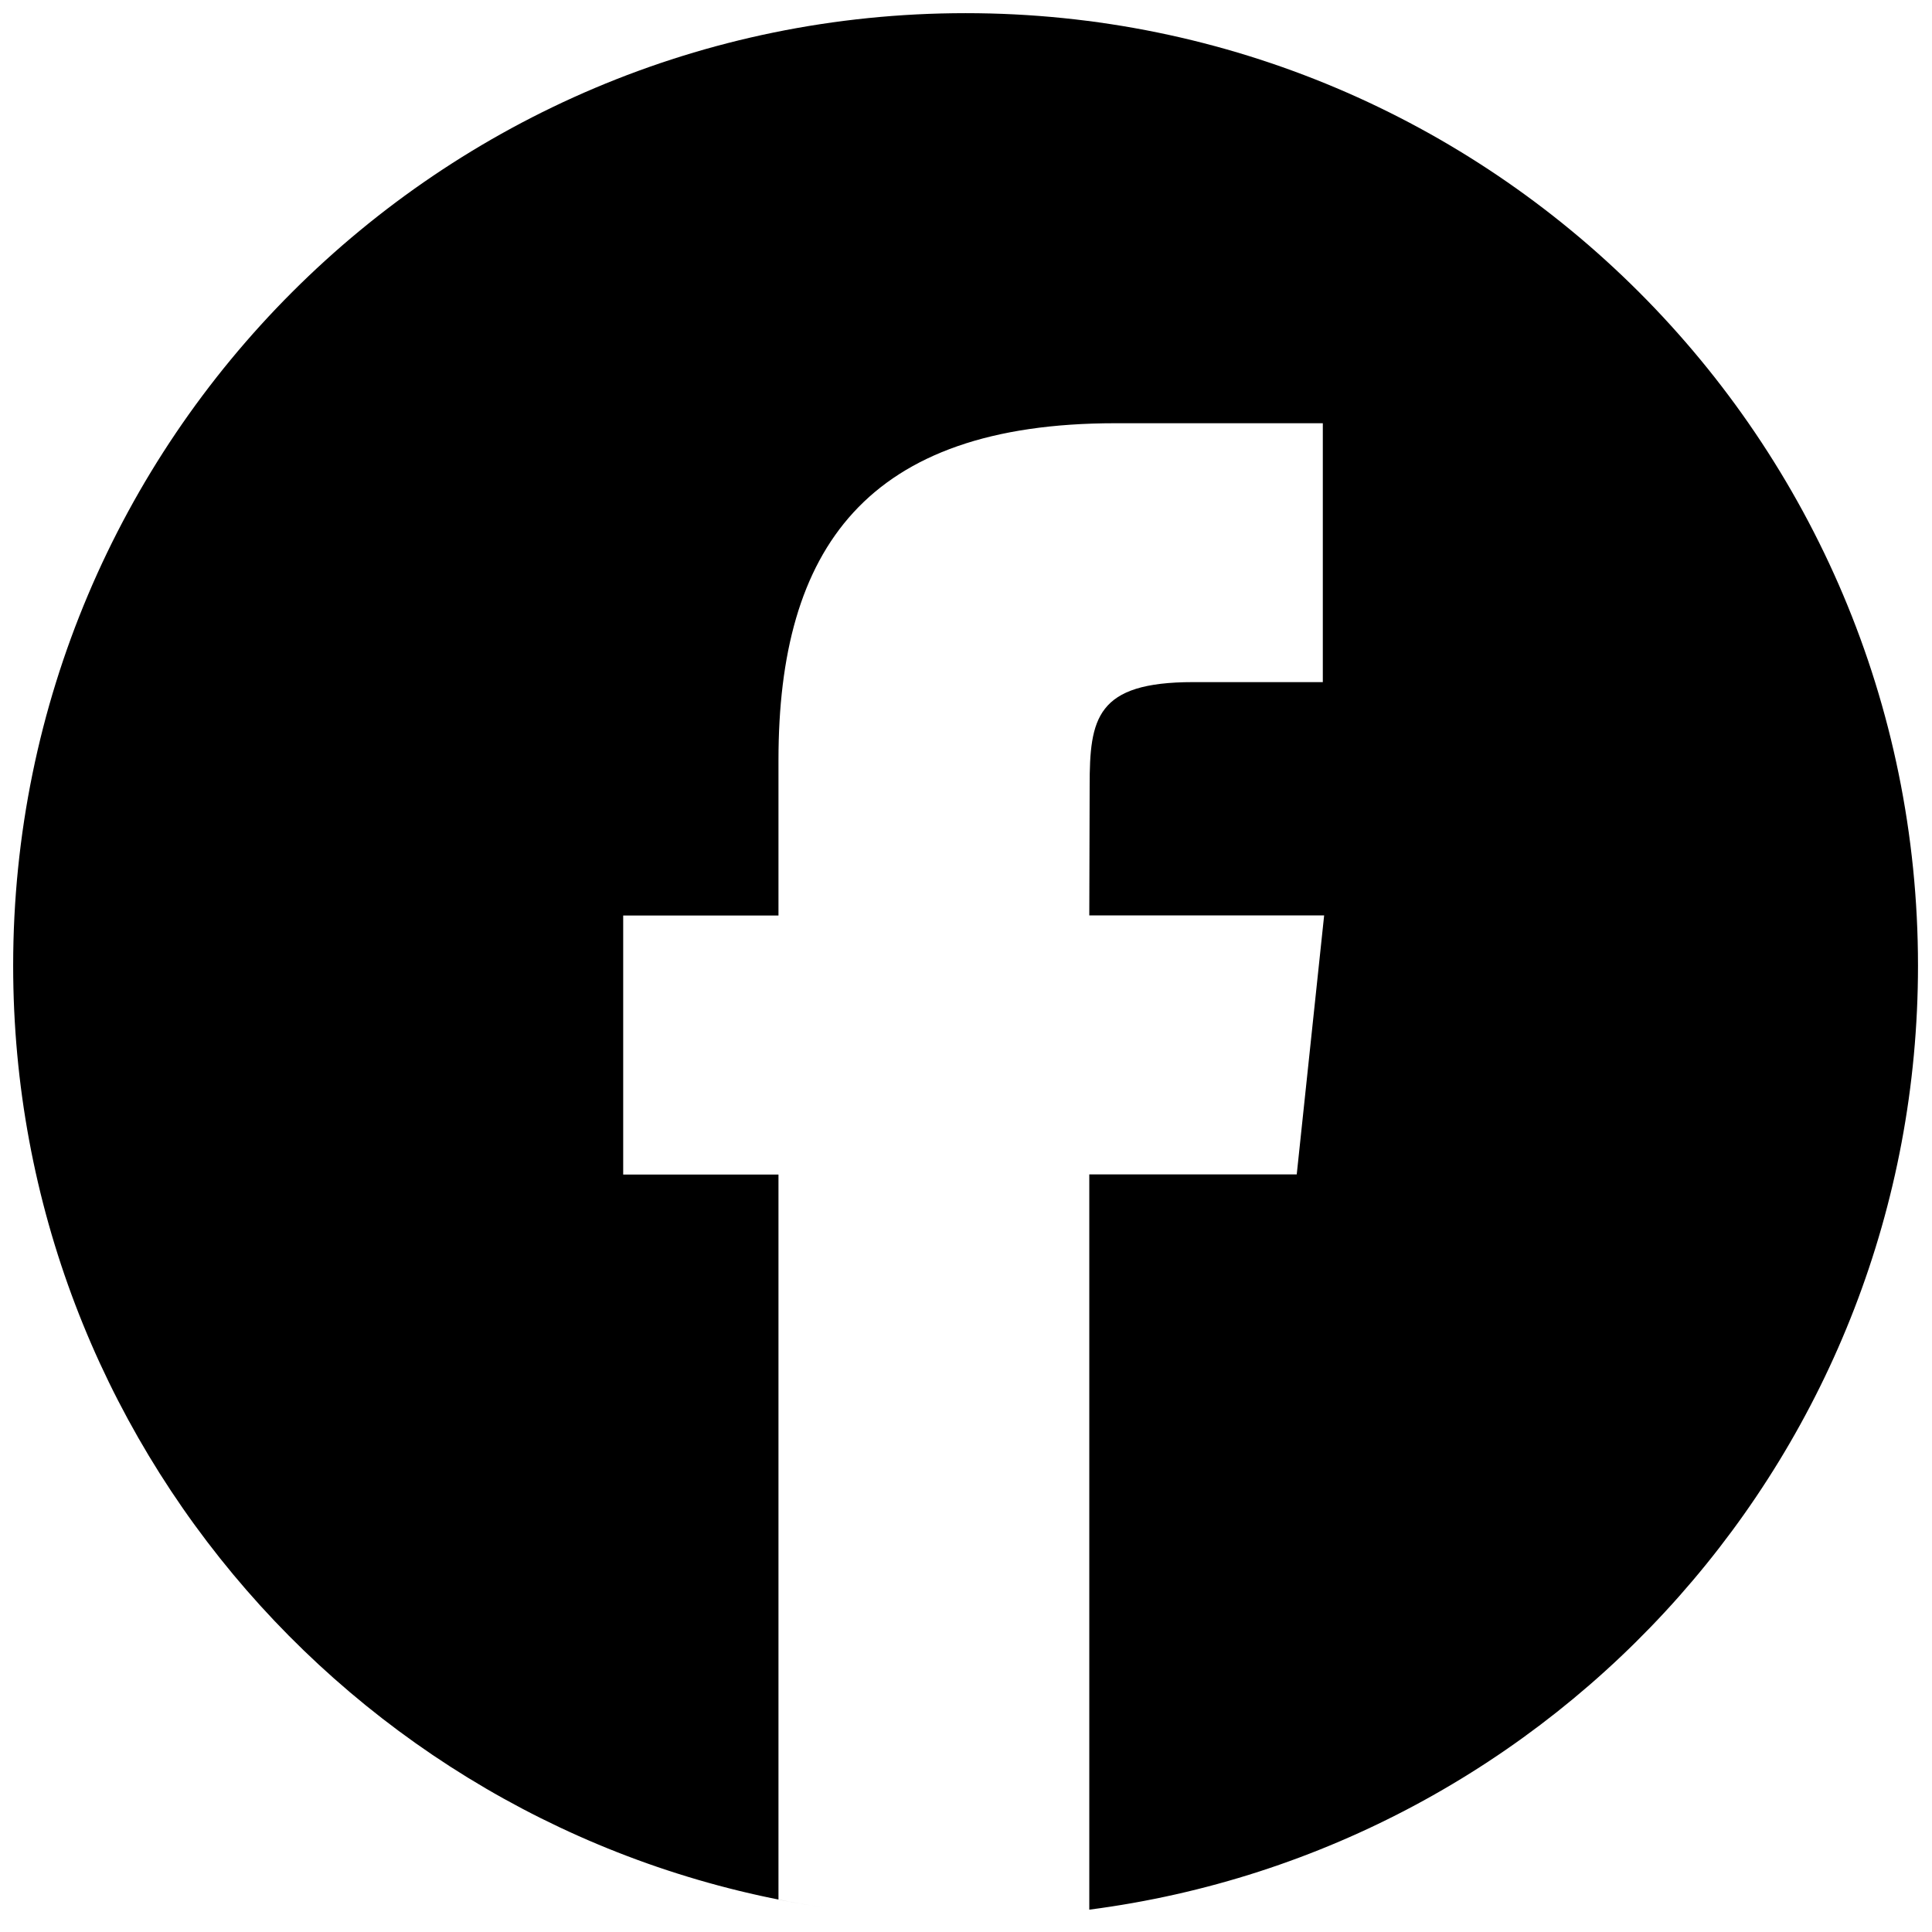
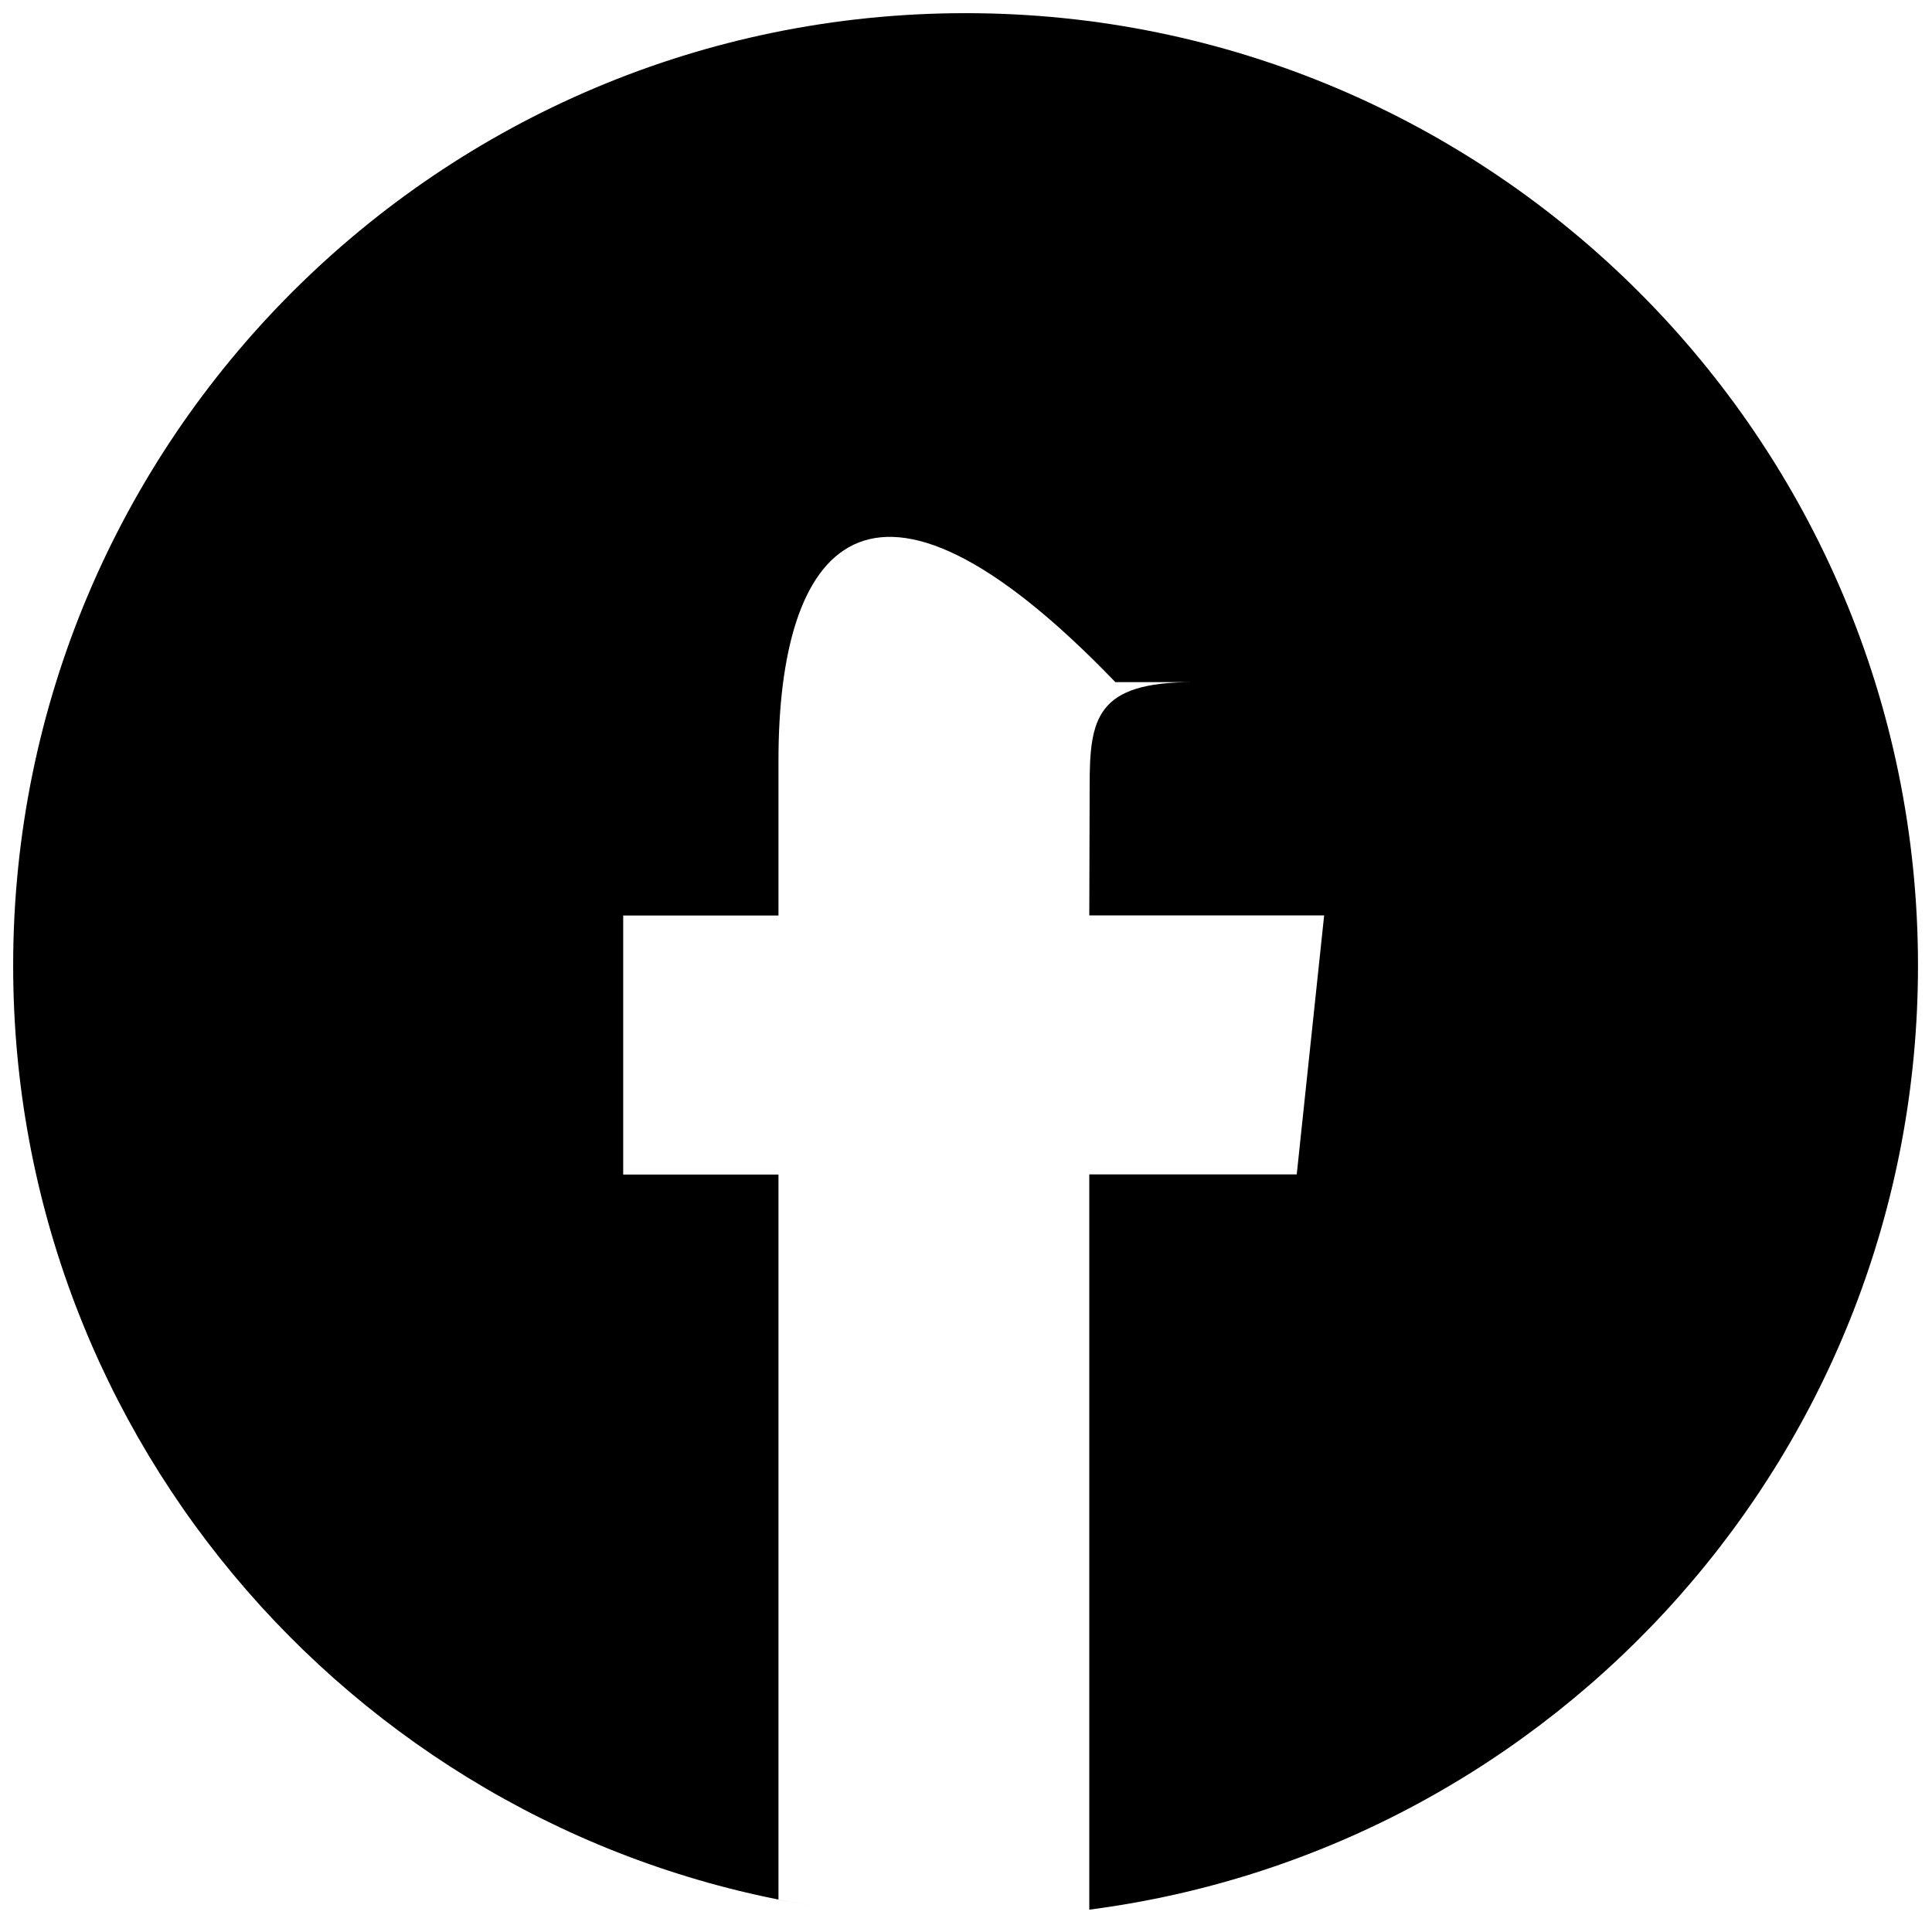
<svg xmlns="http://www.w3.org/2000/svg" width="16" height="16" viewBox="0 0 16 16" fill="none">
-   <path d="M7.997 0.109C12.353 0.109 15.884 3.641 15.884 7.997C15.884 12.006 12.893 15.313 9.021 15.815V9.726H10.739L10.966 7.581H9.021L9.024 6.508C9.024 5.949 9.078 5.649 9.88 5.649H10.955V3.505H9.237C7.173 3.505 6.447 4.545 6.447 6.294V7.582H5.161V9.727H6.447V15.731C6.571 15.756 6.697 15.778 6.824 15.797C3.024 15.23 0.109 11.955 0.109 7.997C0.109 3.641 3.64 0.109 7.997 0.109Z" fill="black" />
+   <path d="M7.997 0.109C12.353 0.109 15.884 3.641 15.884 7.997C15.884 12.006 12.893 15.313 9.021 15.815V9.726H10.739L10.966 7.581H9.021L9.024 6.508C9.024 5.949 9.078 5.649 9.88 5.649H10.955H9.237C7.173 3.505 6.447 4.545 6.447 6.294V7.582H5.161V9.727H6.447V15.731C6.571 15.756 6.697 15.778 6.824 15.797C3.024 15.23 0.109 11.955 0.109 7.997C0.109 3.641 3.64 0.109 7.997 0.109Z" fill="black" />
</svg>